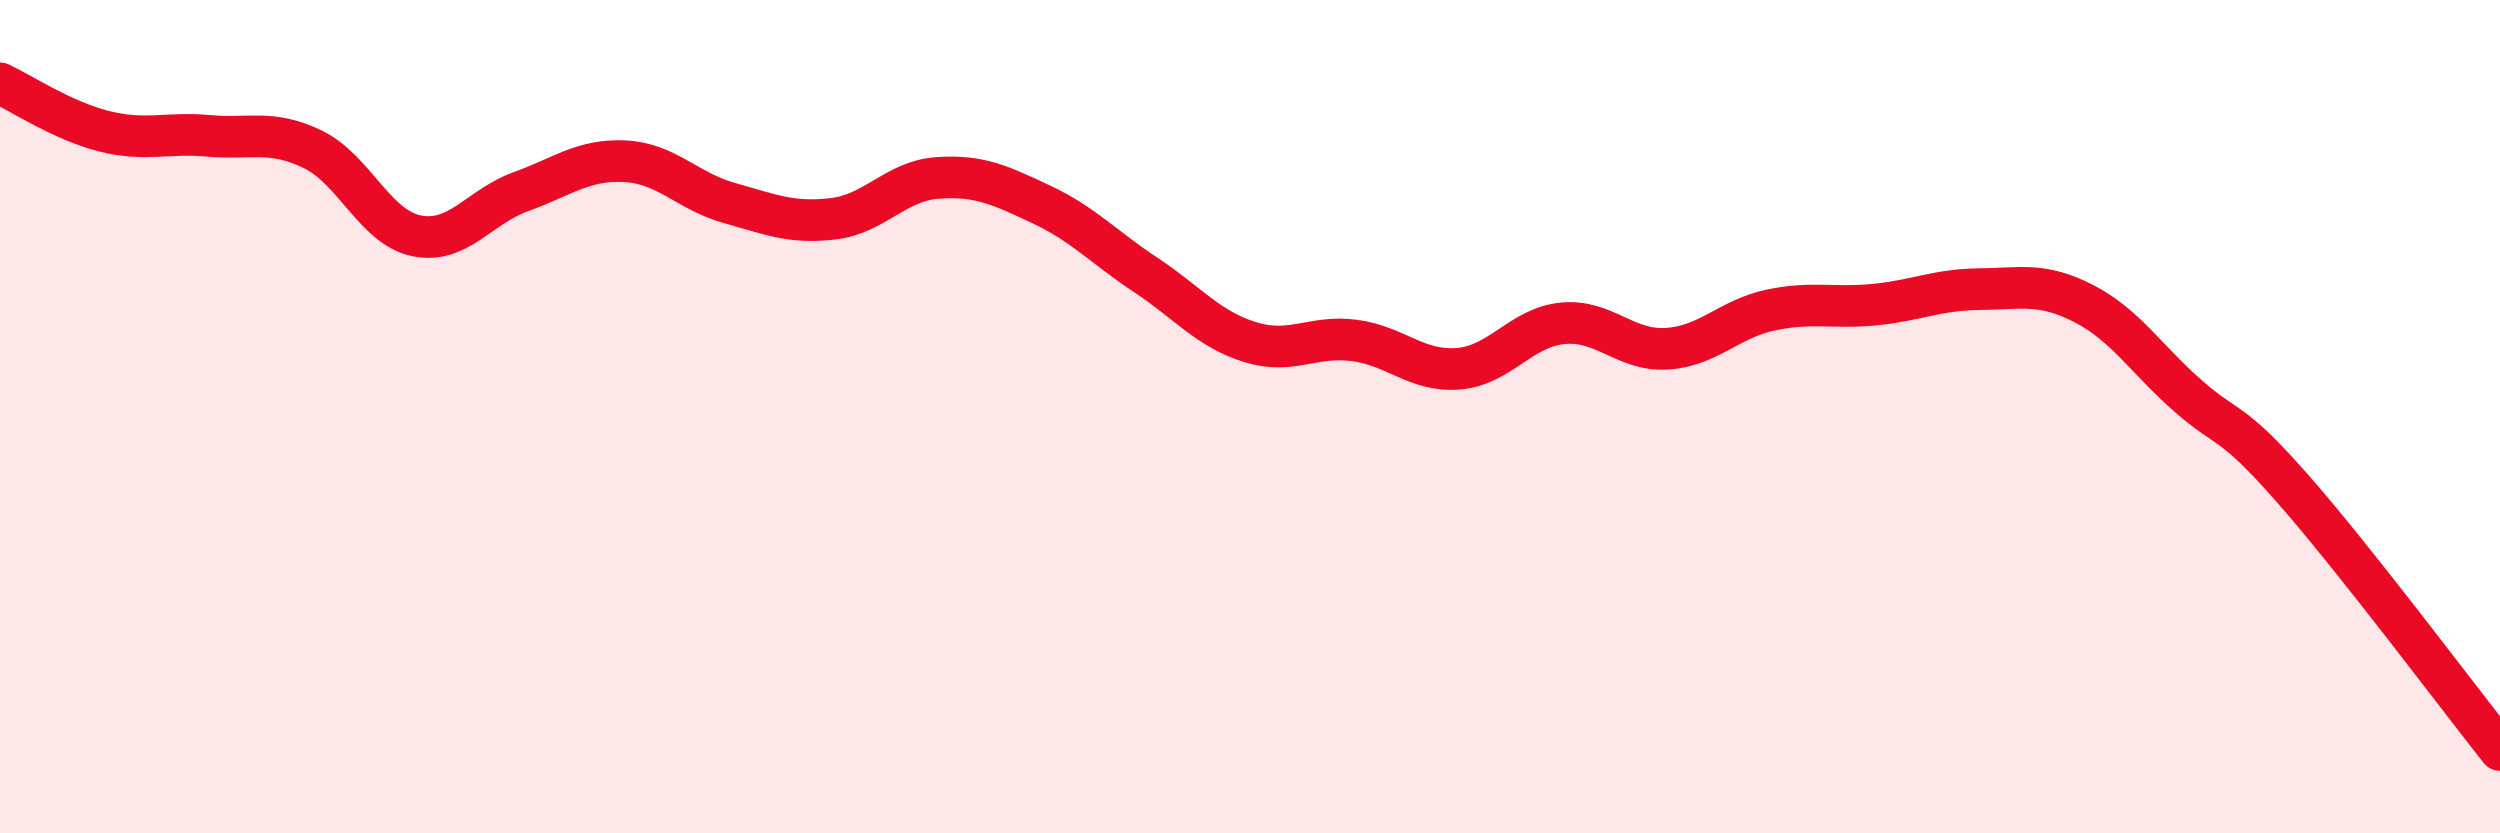
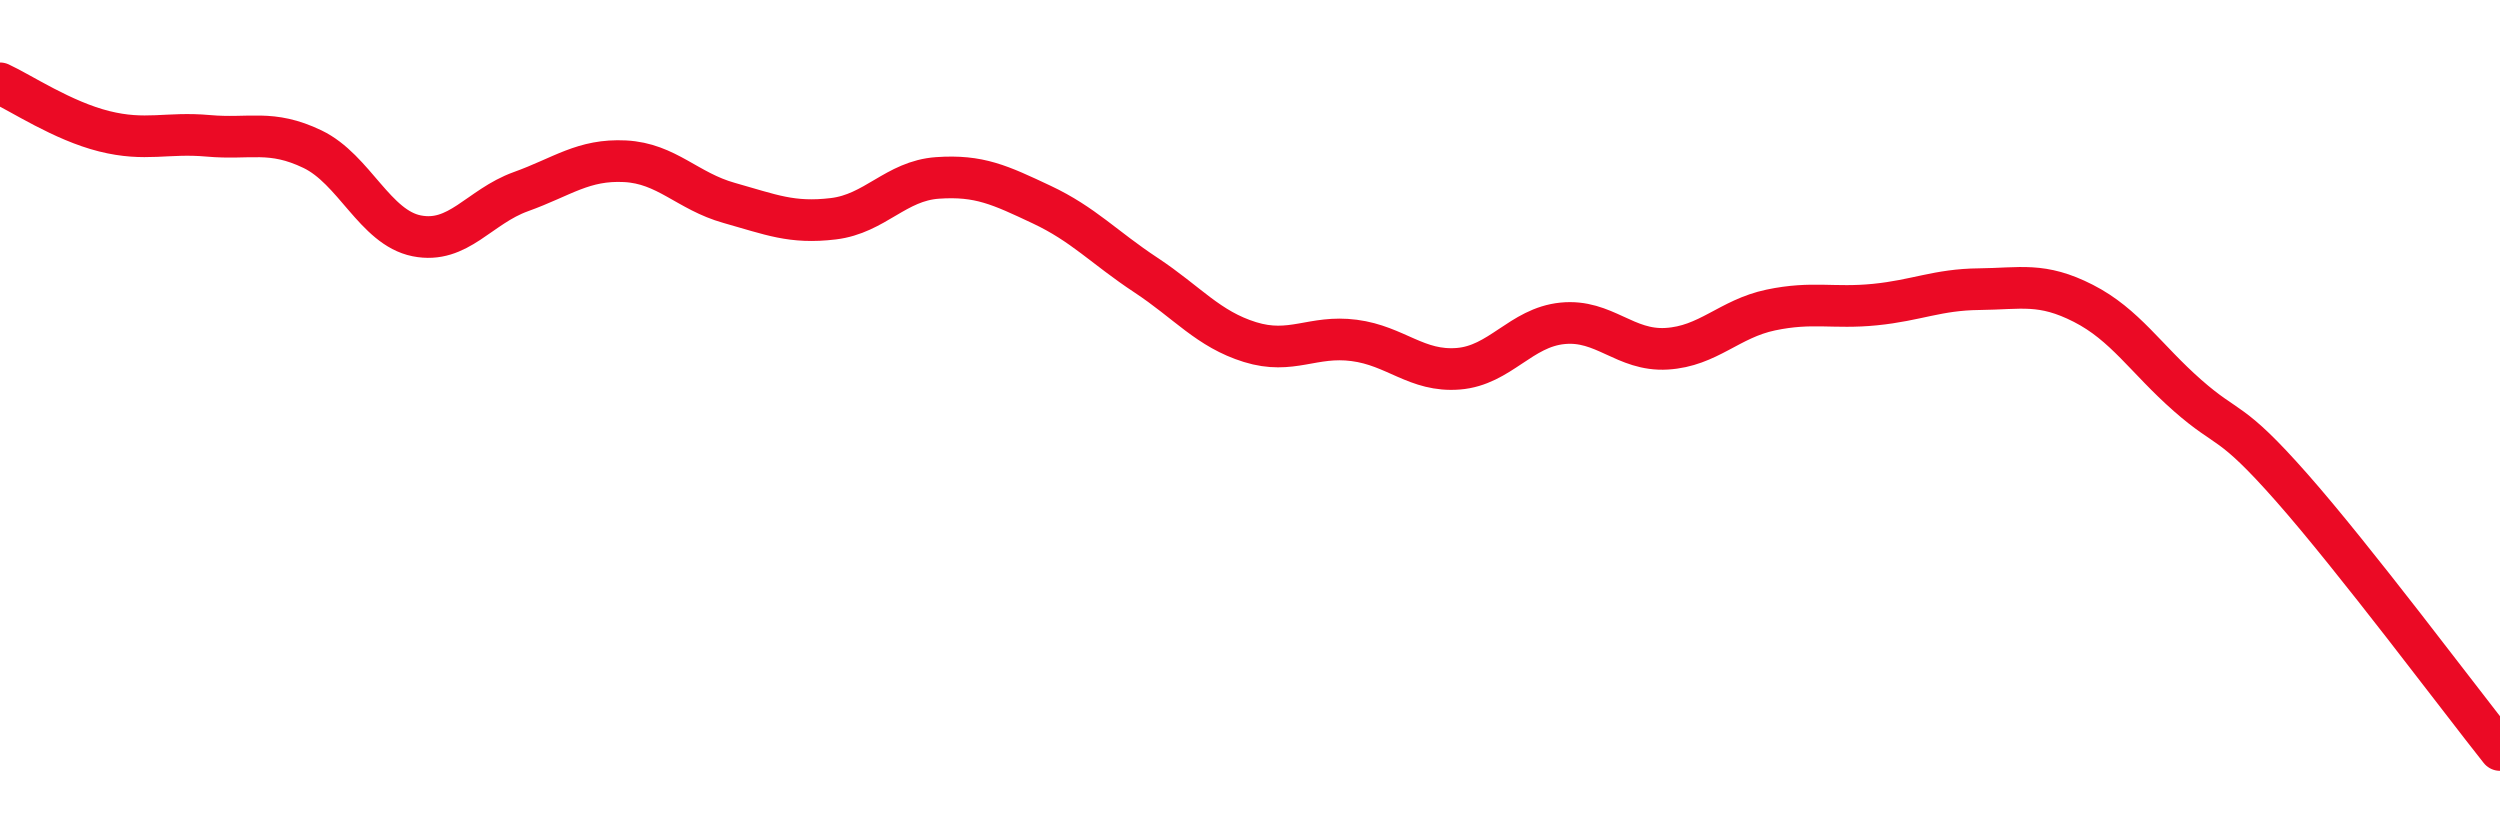
<svg xmlns="http://www.w3.org/2000/svg" width="60" height="20" viewBox="0 0 60 20">
-   <path d="M 0,2 C 0.5,2.23 1.5,2.9 2.5,3.15 C 3.5,3.4 4,3.17 5,3.26 C 6,3.35 6.5,3.1 7.5,3.58 C 8.5,4.06 9,5.46 10,5.66 C 11,5.86 11.5,4.96 12.5,4.6 C 13.5,4.24 14,3.82 15,3.87 C 16,3.92 16.5,4.59 17.5,4.87 C 18.5,5.15 19,5.37 20,5.25 C 21,5.13 21.5,4.34 22.5,4.27 C 23.5,4.2 24,4.44 25,4.91 C 26,5.38 26.5,5.94 27.5,6.6 C 28.5,7.26 29,7.9 30,8.21 C 31,8.52 31.5,8.04 32.5,8.17 C 33.5,8.3 34,8.93 35,8.85 C 36,8.77 36.5,7.86 37.5,7.76 C 38.5,7.66 39,8.43 40,8.37 C 41,8.31 41.5,7.65 42.5,7.44 C 43.5,7.23 44,7.41 45,7.31 C 46,7.21 46.5,6.95 47.5,6.94 C 48.5,6.93 49,6.77 50,7.28 C 51,7.79 51.5,8.61 52.5,9.49 C 53.5,10.37 53.5,10 55,11.7 C 56.5,13.4 59,16.74 60,18L60 20L0 20Z" fill="#EB0A25" opacity="0.1" stroke-linecap="round" stroke-linejoin="round" />
  <path d="M 0,2 C 0.5,2.23 1.5,2.9 2.5,3.15 C 3.5,3.4 4,3.17 5,3.26 C 6,3.35 6.5,3.1 7.5,3.58 C 8.5,4.06 9,5.46 10,5.66 C 11,5.86 11.5,4.96 12.5,4.6 C 13.5,4.24 14,3.82 15,3.87 C 16,3.92 16.5,4.59 17.5,4.87 C 18.5,5.15 19,5.37 20,5.25 C 21,5.13 21.5,4.34 22.5,4.27 C 23.5,4.2 24,4.44 25,4.91 C 26,5.38 26.5,5.94 27.5,6.6 C 28.5,7.26 29,7.9 30,8.21 C 31,8.52 31.5,8.04 32.5,8.17 C 33.5,8.3 34,8.93 35,8.85 C 36,8.77 36.5,7.86 37.5,7.76 C 38.5,7.66 39,8.43 40,8.37 C 41,8.31 41.5,7.65 42.5,7.44 C 43.5,7.23 44,7.41 45,7.31 C 46,7.21 46.5,6.95 47.5,6.94 C 48.5,6.93 49,6.77 50,7.28 C 51,7.79 51.5,8.61 52.5,9.49 C 53.5,10.37 53.5,10 55,11.7 C 56.5,13.4 59,16.74 60,18" stroke="#EB0A25" stroke-width="1" fill="none" stroke-linecap="round" stroke-linejoin="round" />
</svg>